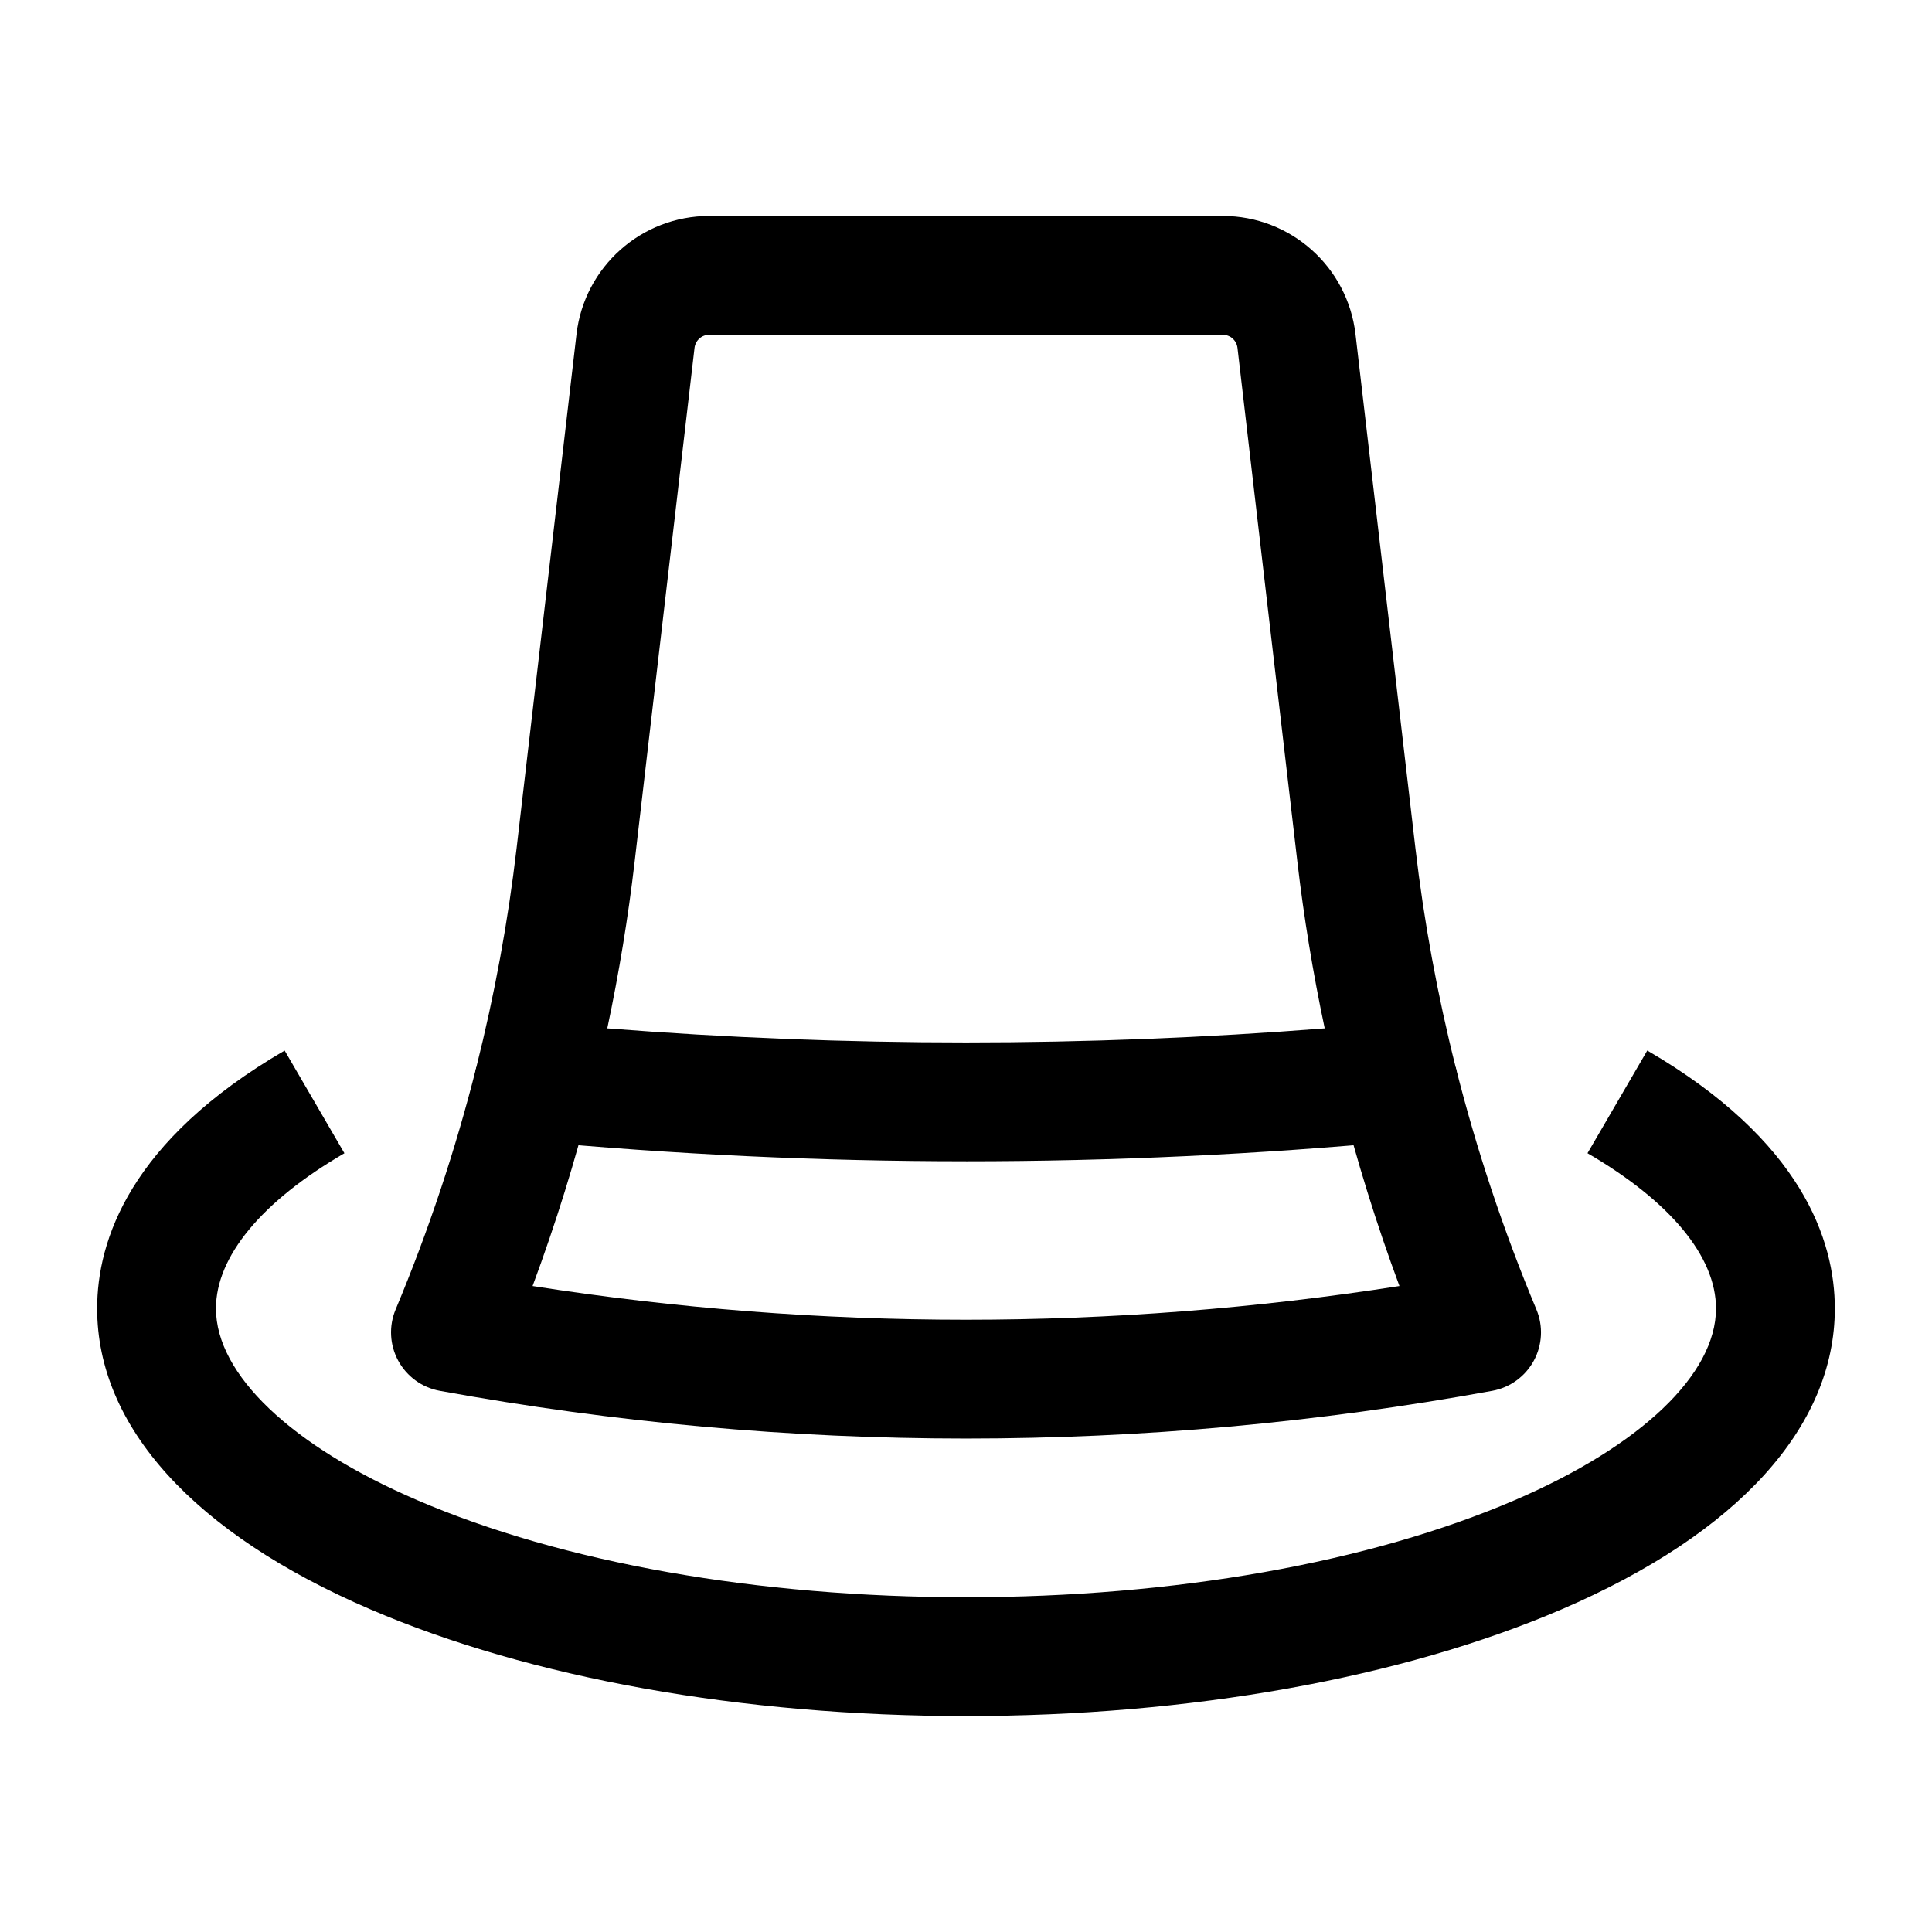
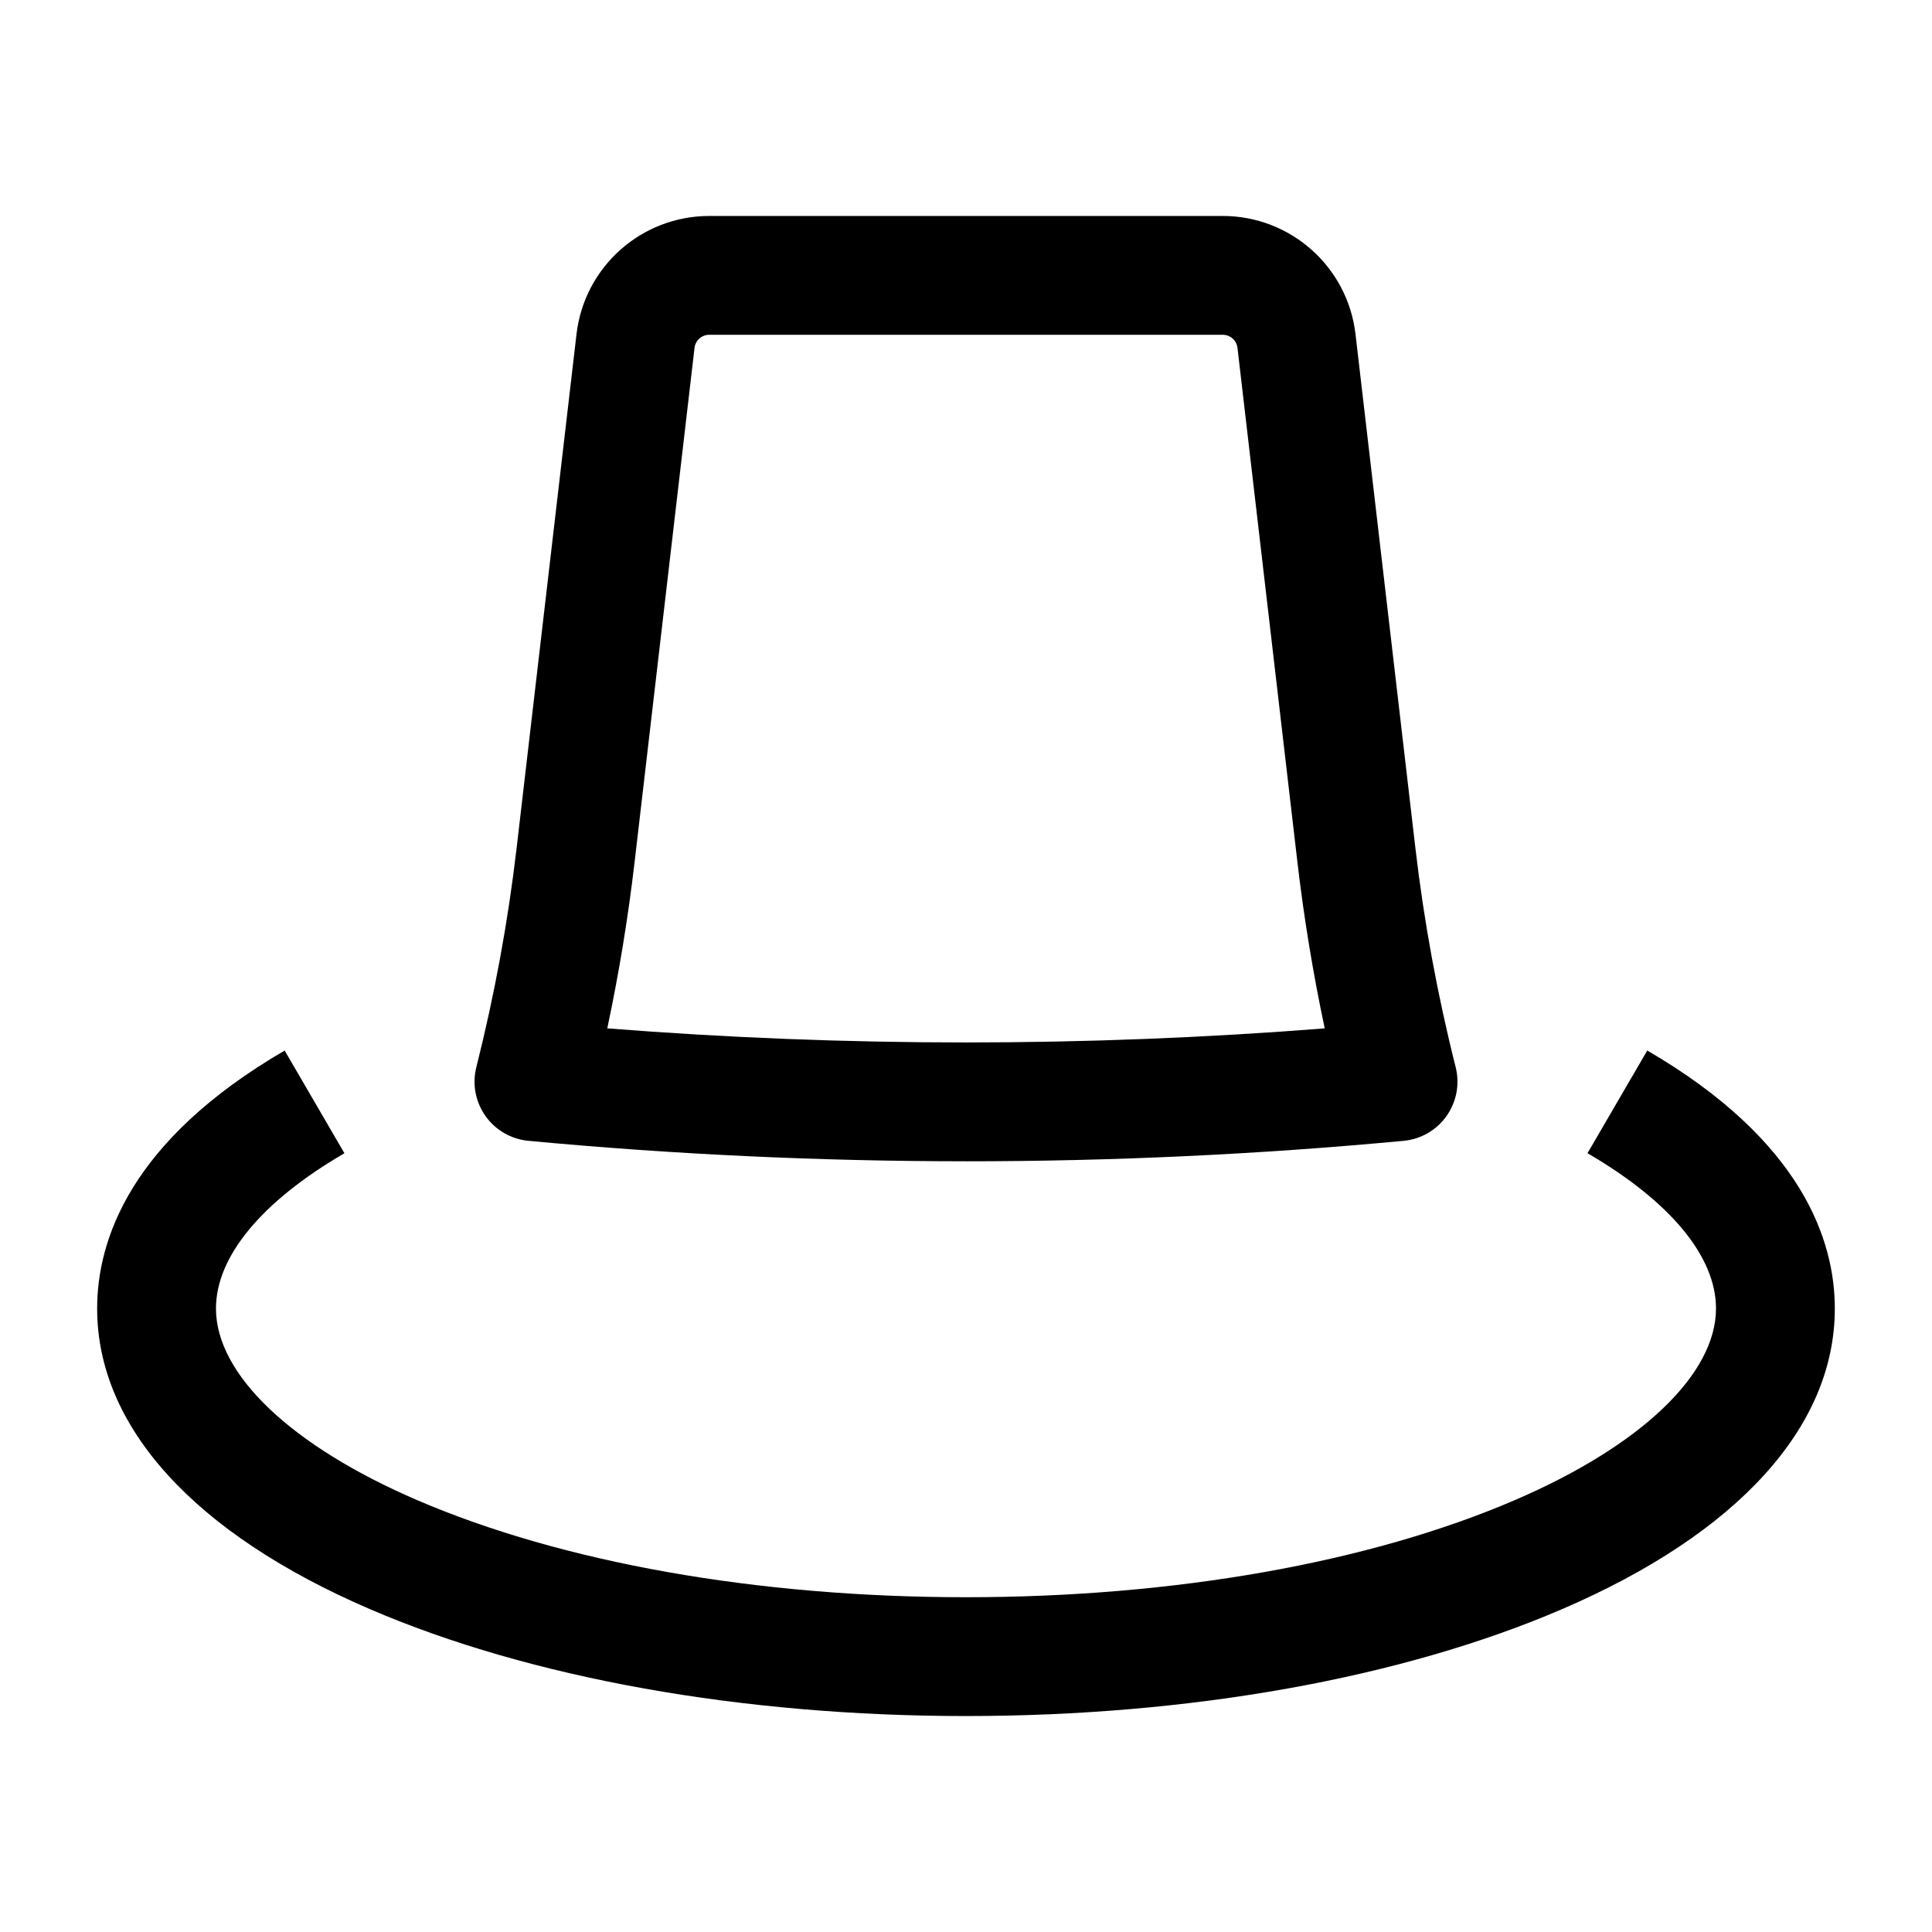
<svg xmlns="http://www.w3.org/2000/svg" fill="#000000" width="800px" height="800px" version="1.1" viewBox="144 144 512 512">
  <g>
-     <path d="m400 525.23c-46.594 0-93.188-4.215-139.45-12.648-4.691-0.855-8.742-3.789-11.016-7.981-2.273-4.191-2.523-9.188-0.684-13.586 8.676-20.723 15.871-42.328 21.391-64.219l30.531 7.699c-4.289 17.016-9.527 33.867-15.633 50.316 76.316 11.91 153.41 11.91 229.73 0-6.106-16.449-11.34-33.305-15.633-50.316l30.531-7.699c5.519 21.895 12.719 43.5 21.391 64.219 1.84 4.398 1.59 9.395-0.684 13.586-2.273 4.191-6.324 7.129-11.016 7.981-46.262 8.434-92.855 12.648-139.45 12.648z" />
    <path d="m400 451.75c-38.75 0-77.496-1.809-115.97-5.422-4.574-0.43-8.734-2.836-11.387-6.59s-3.531-8.477-2.406-12.934c4.816-19.113 8.406-38.629 10.664-58l15.879-136.25c2.082-17.855 17.207-31.32 35.184-31.32h136.07c17.98 0 33.105 13.465 35.188 31.324l15.879 136.25c2.258 19.371 5.844 38.887 10.664 58 1.125 4.457 0.242 9.18-2.406 12.934-2.652 3.754-6.809 6.16-11.387 6.59-38.48 3.613-77.227 5.422-115.97 5.422zm-95.066-35.223c63.164 4.977 126.96 4.977 190.13 0-3.102-14.629-5.527-29.391-7.238-44.078l-15.879-136.25c-0.23-1.984-1.91-3.481-3.91-3.481h-136.07c-1.996 0-3.68 1.496-3.91 3.481l-15.879 136.25c-1.711 14.688-4.137 29.449-7.238 44.074z" />
    <path d="m400 598.77c-59.387 0-115.47-10.051-157.9-28.301-46.66-20.066-72.355-48.371-72.355-79.695 0-17.992 8.621-44.461 49.691-68.367l15.84 27.215c-21.953 12.777-34.043 27.391-34.043 41.152 0 17.438 19.926 36.414 53.305 50.77 38.598 16.598 90.258 25.738 145.46 25.738s106.87-9.141 145.46-25.742c33.375-14.352 53.301-33.332 53.301-50.766 0-13.762-12.094-28.379-34.055-41.16l15.84-27.215c41.082 23.906 49.703 50.379 49.703 68.375 0 31.328-25.695 59.633-72.352 79.699-42.438 18.246-98.516 28.297-157.9 28.297z" />
  </g>
</svg>